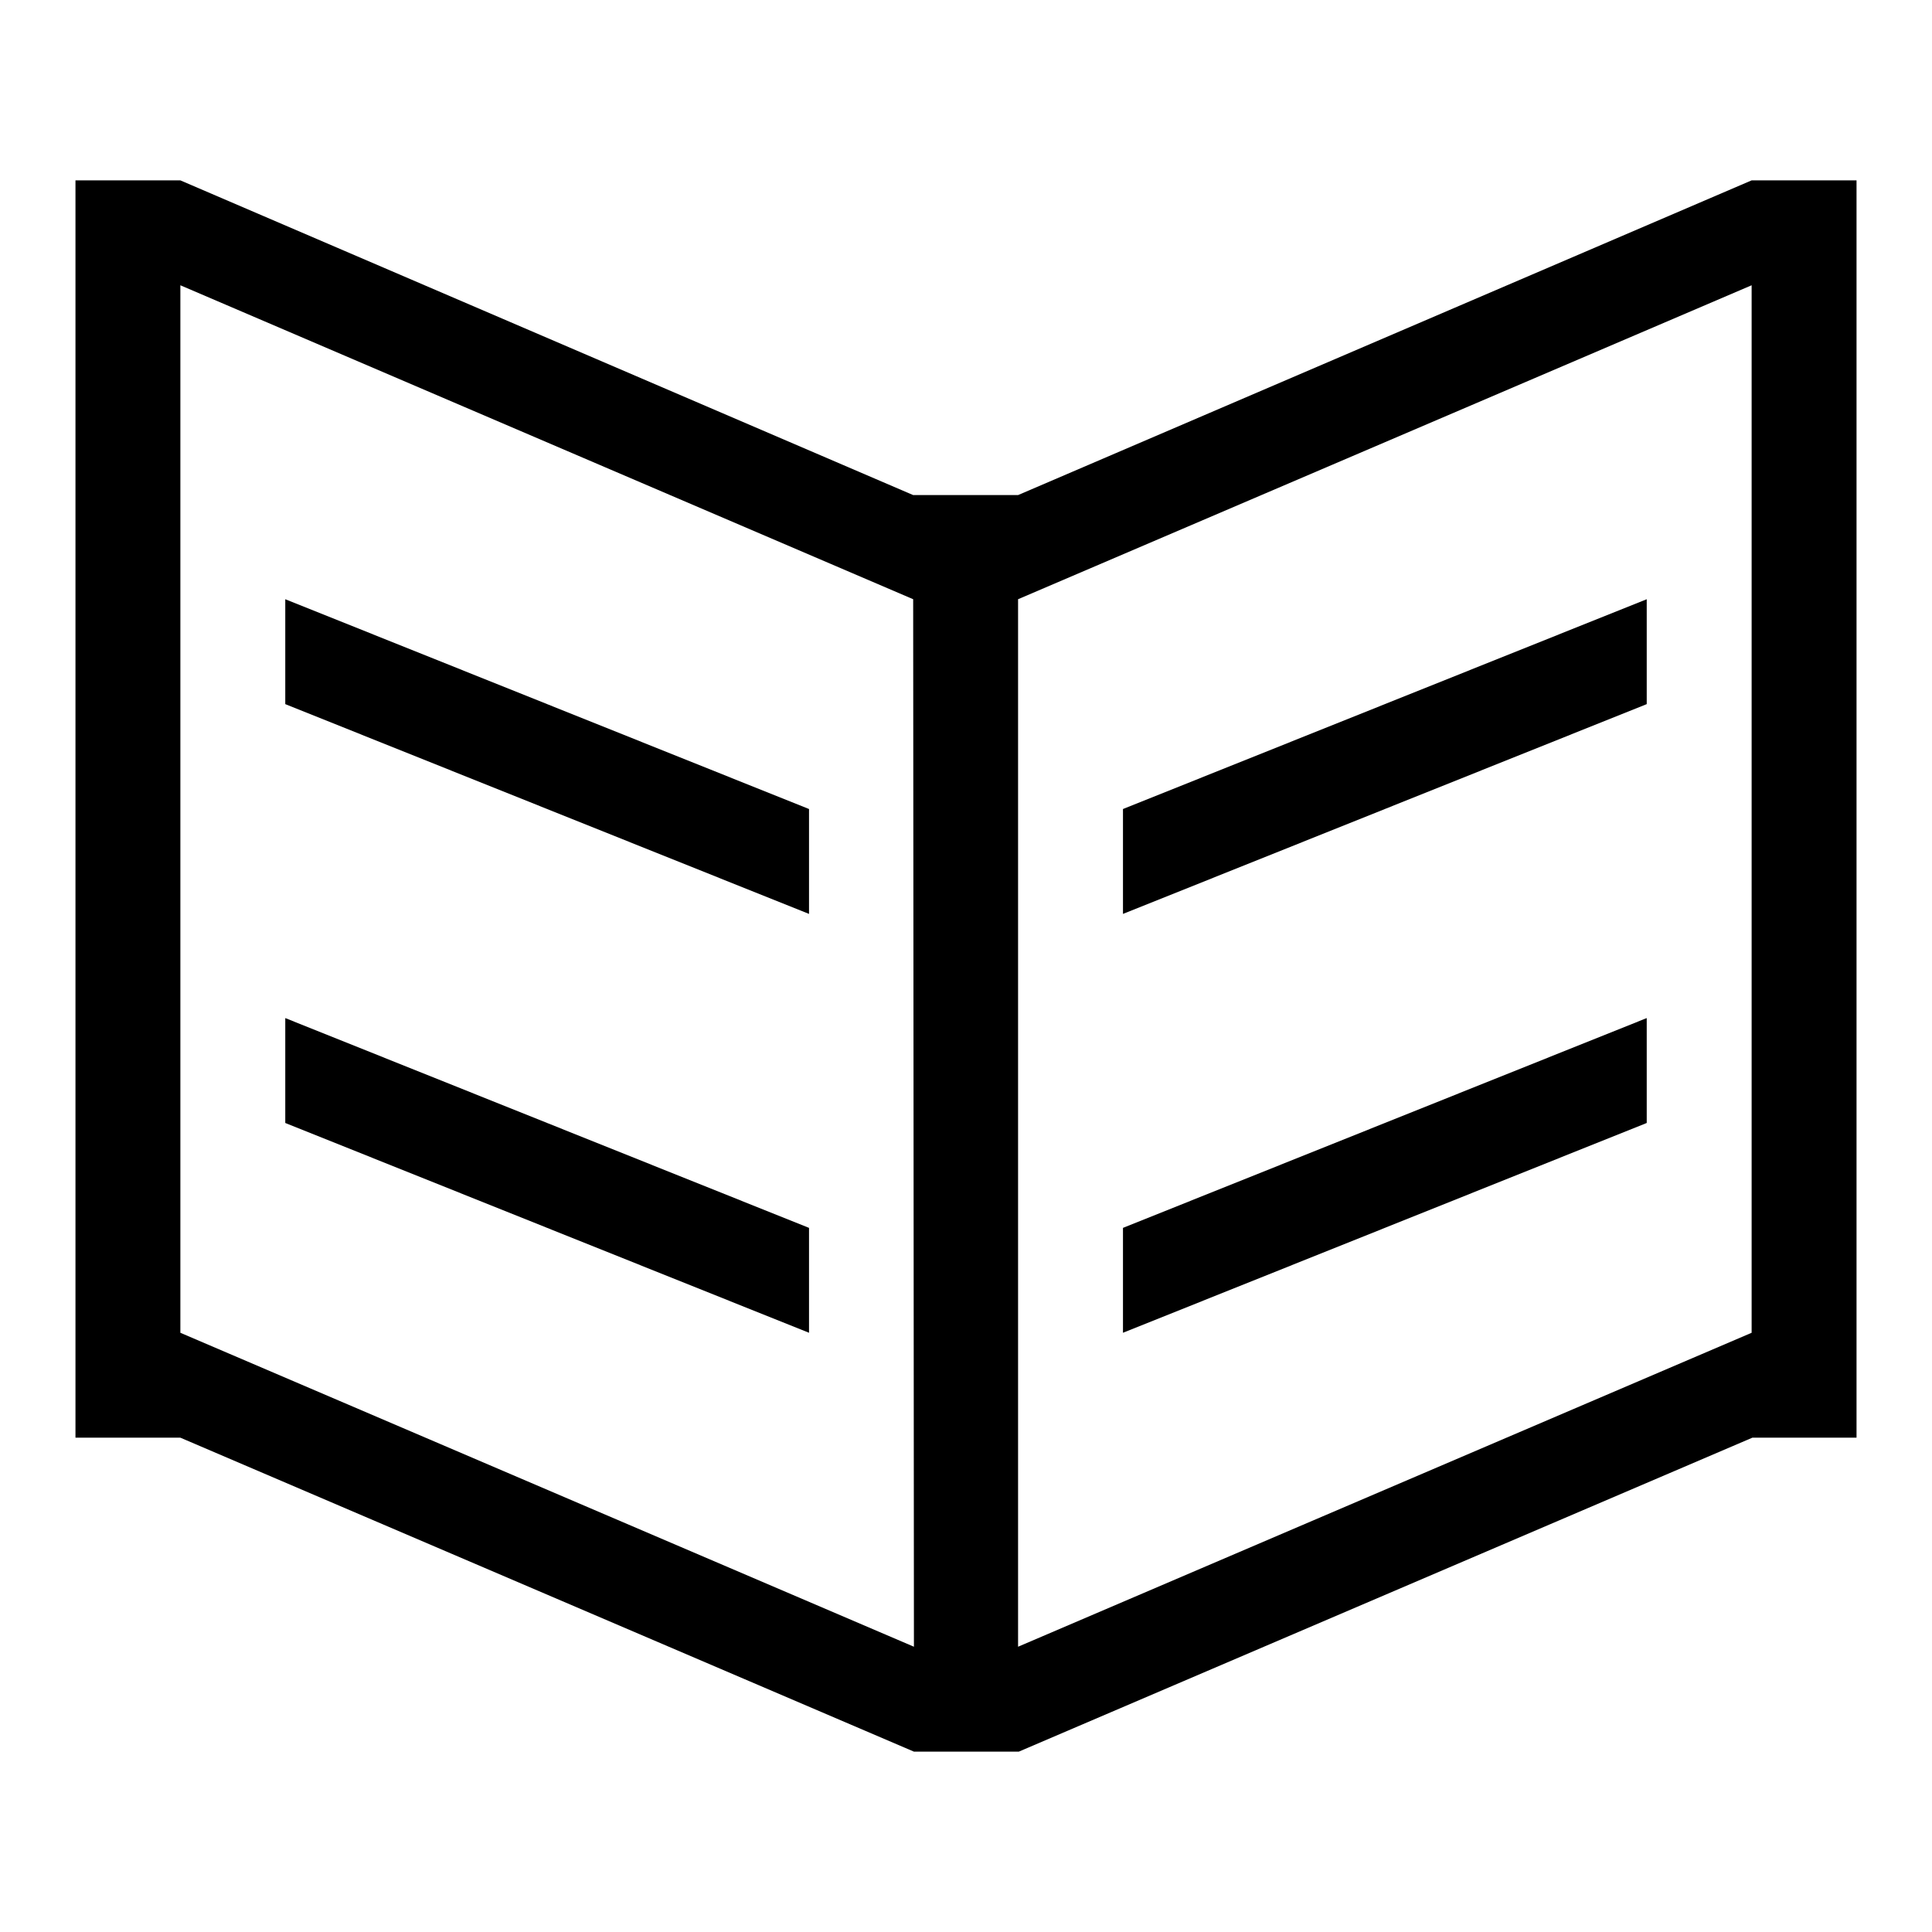
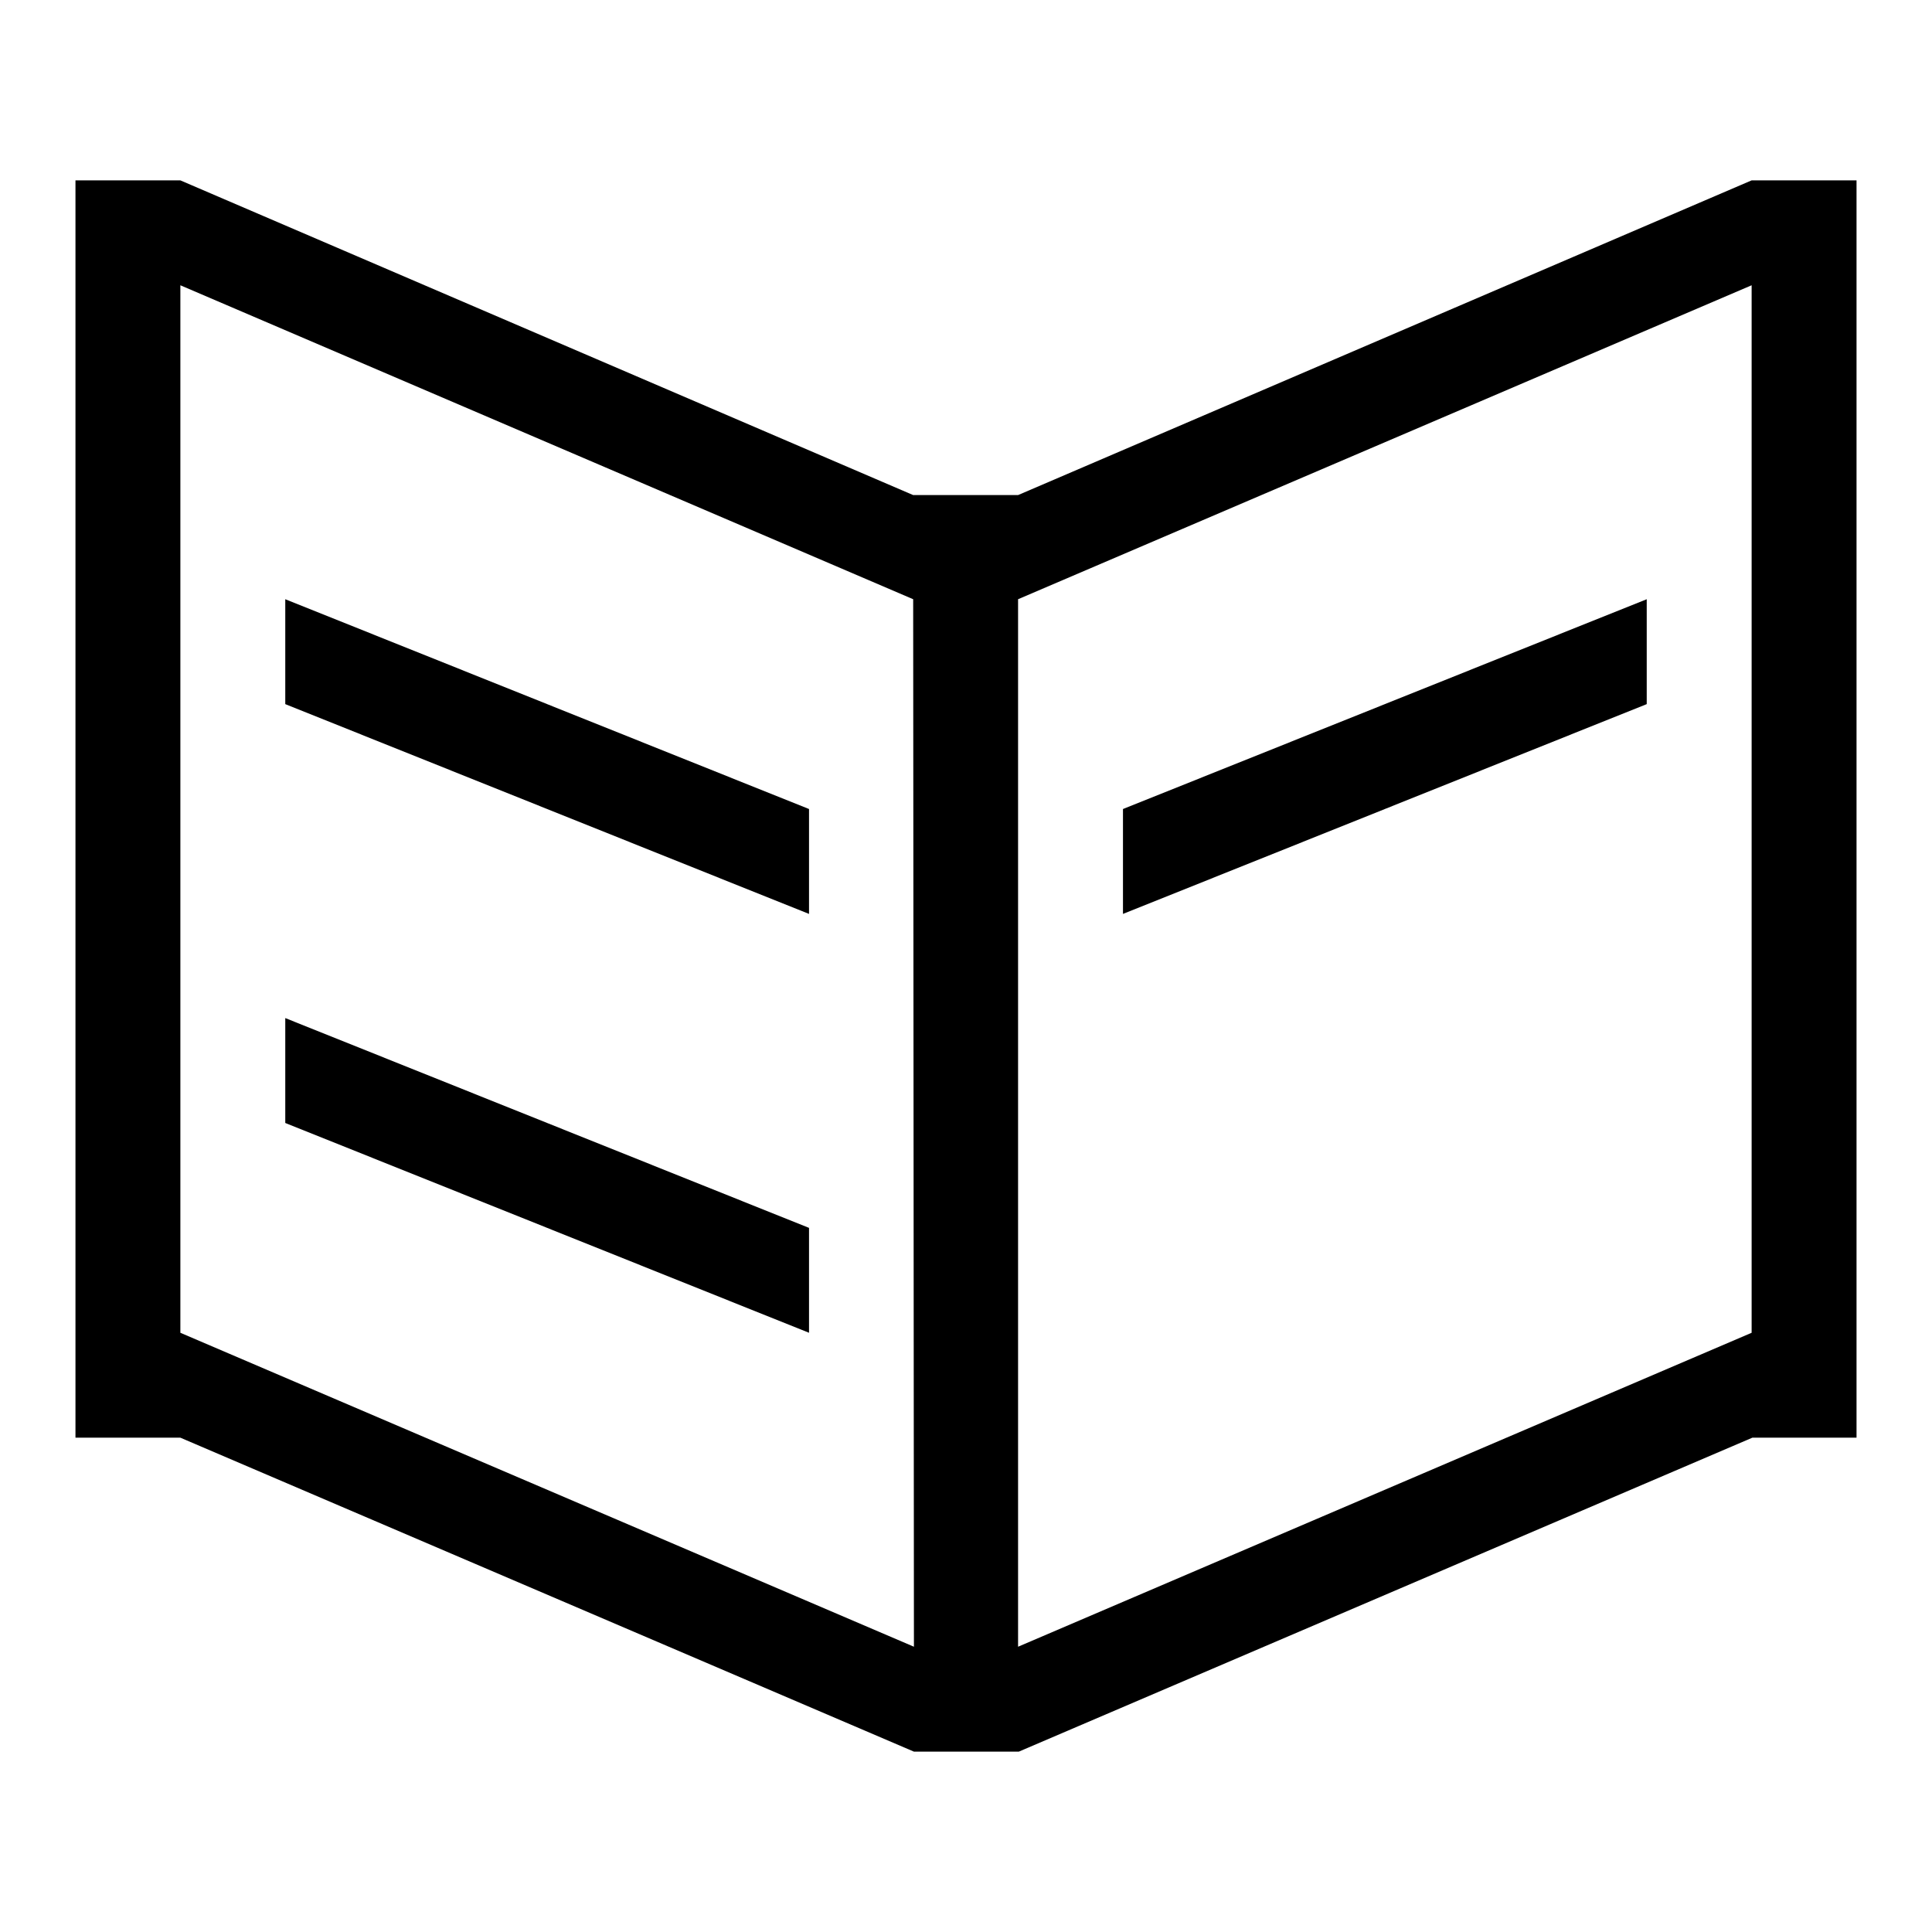
<svg xmlns="http://www.w3.org/2000/svg" version="1.1" x="0px" y="0px" viewBox="0 0 256 256" enable-background="new 0 0 256 256" xml:space="preserve">
  <g>
    <g>
-       <path fill="#000000" d="M232.1,23.9l-97.2,41.7h-13.9L23.9,23.9H10v166.6h13.9l97.2,41.6h13.9l97.2-41.6H246V23.9H232.1z M121.1,218.2l-97.2-41.6V37.8L121,79.4L121.1,218.2L121.1,218.2z M232.1,176.6l-97.2,41.6V79.4l97.2-41.6L232.1,176.6L232.1,176.6z M107.2,107.2L37.8,79.4v13.9l69.4,27.8V107.2z M107.2,162.7l-69.4-27.8v13.9l69.4,27.8V162.7z M218.2,79.4l-69.4,27.8v13.9l69.4-27.8V79.4z M218.2,134.9l-69.4,27.8v13.9l69.4-27.8V134.9z" />
+       <path fill="#000000" d="M232.1,23.9l-97.2,41.7h-13.9L23.9,23.9H10v166.6h13.9l97.2,41.6h13.9l97.2-41.6H246V23.9H232.1z M121.1,218.2l-97.2-41.6V37.8L121,79.4L121.1,218.2L121.1,218.2z M232.1,176.6l-97.2,41.6V79.4l97.2-41.6L232.1,176.6L232.1,176.6z M107.2,107.2L37.8,79.4v13.9l69.4,27.8V107.2z M107.2,162.7l-69.4-27.8v13.9l69.4,27.8V162.7z M218.2,79.4l-69.4,27.8v13.9l69.4-27.8V79.4z M218.2,134.9l-69.4,27.8l69.4-27.8V134.9z" />
    </g>
  </g>
</svg>